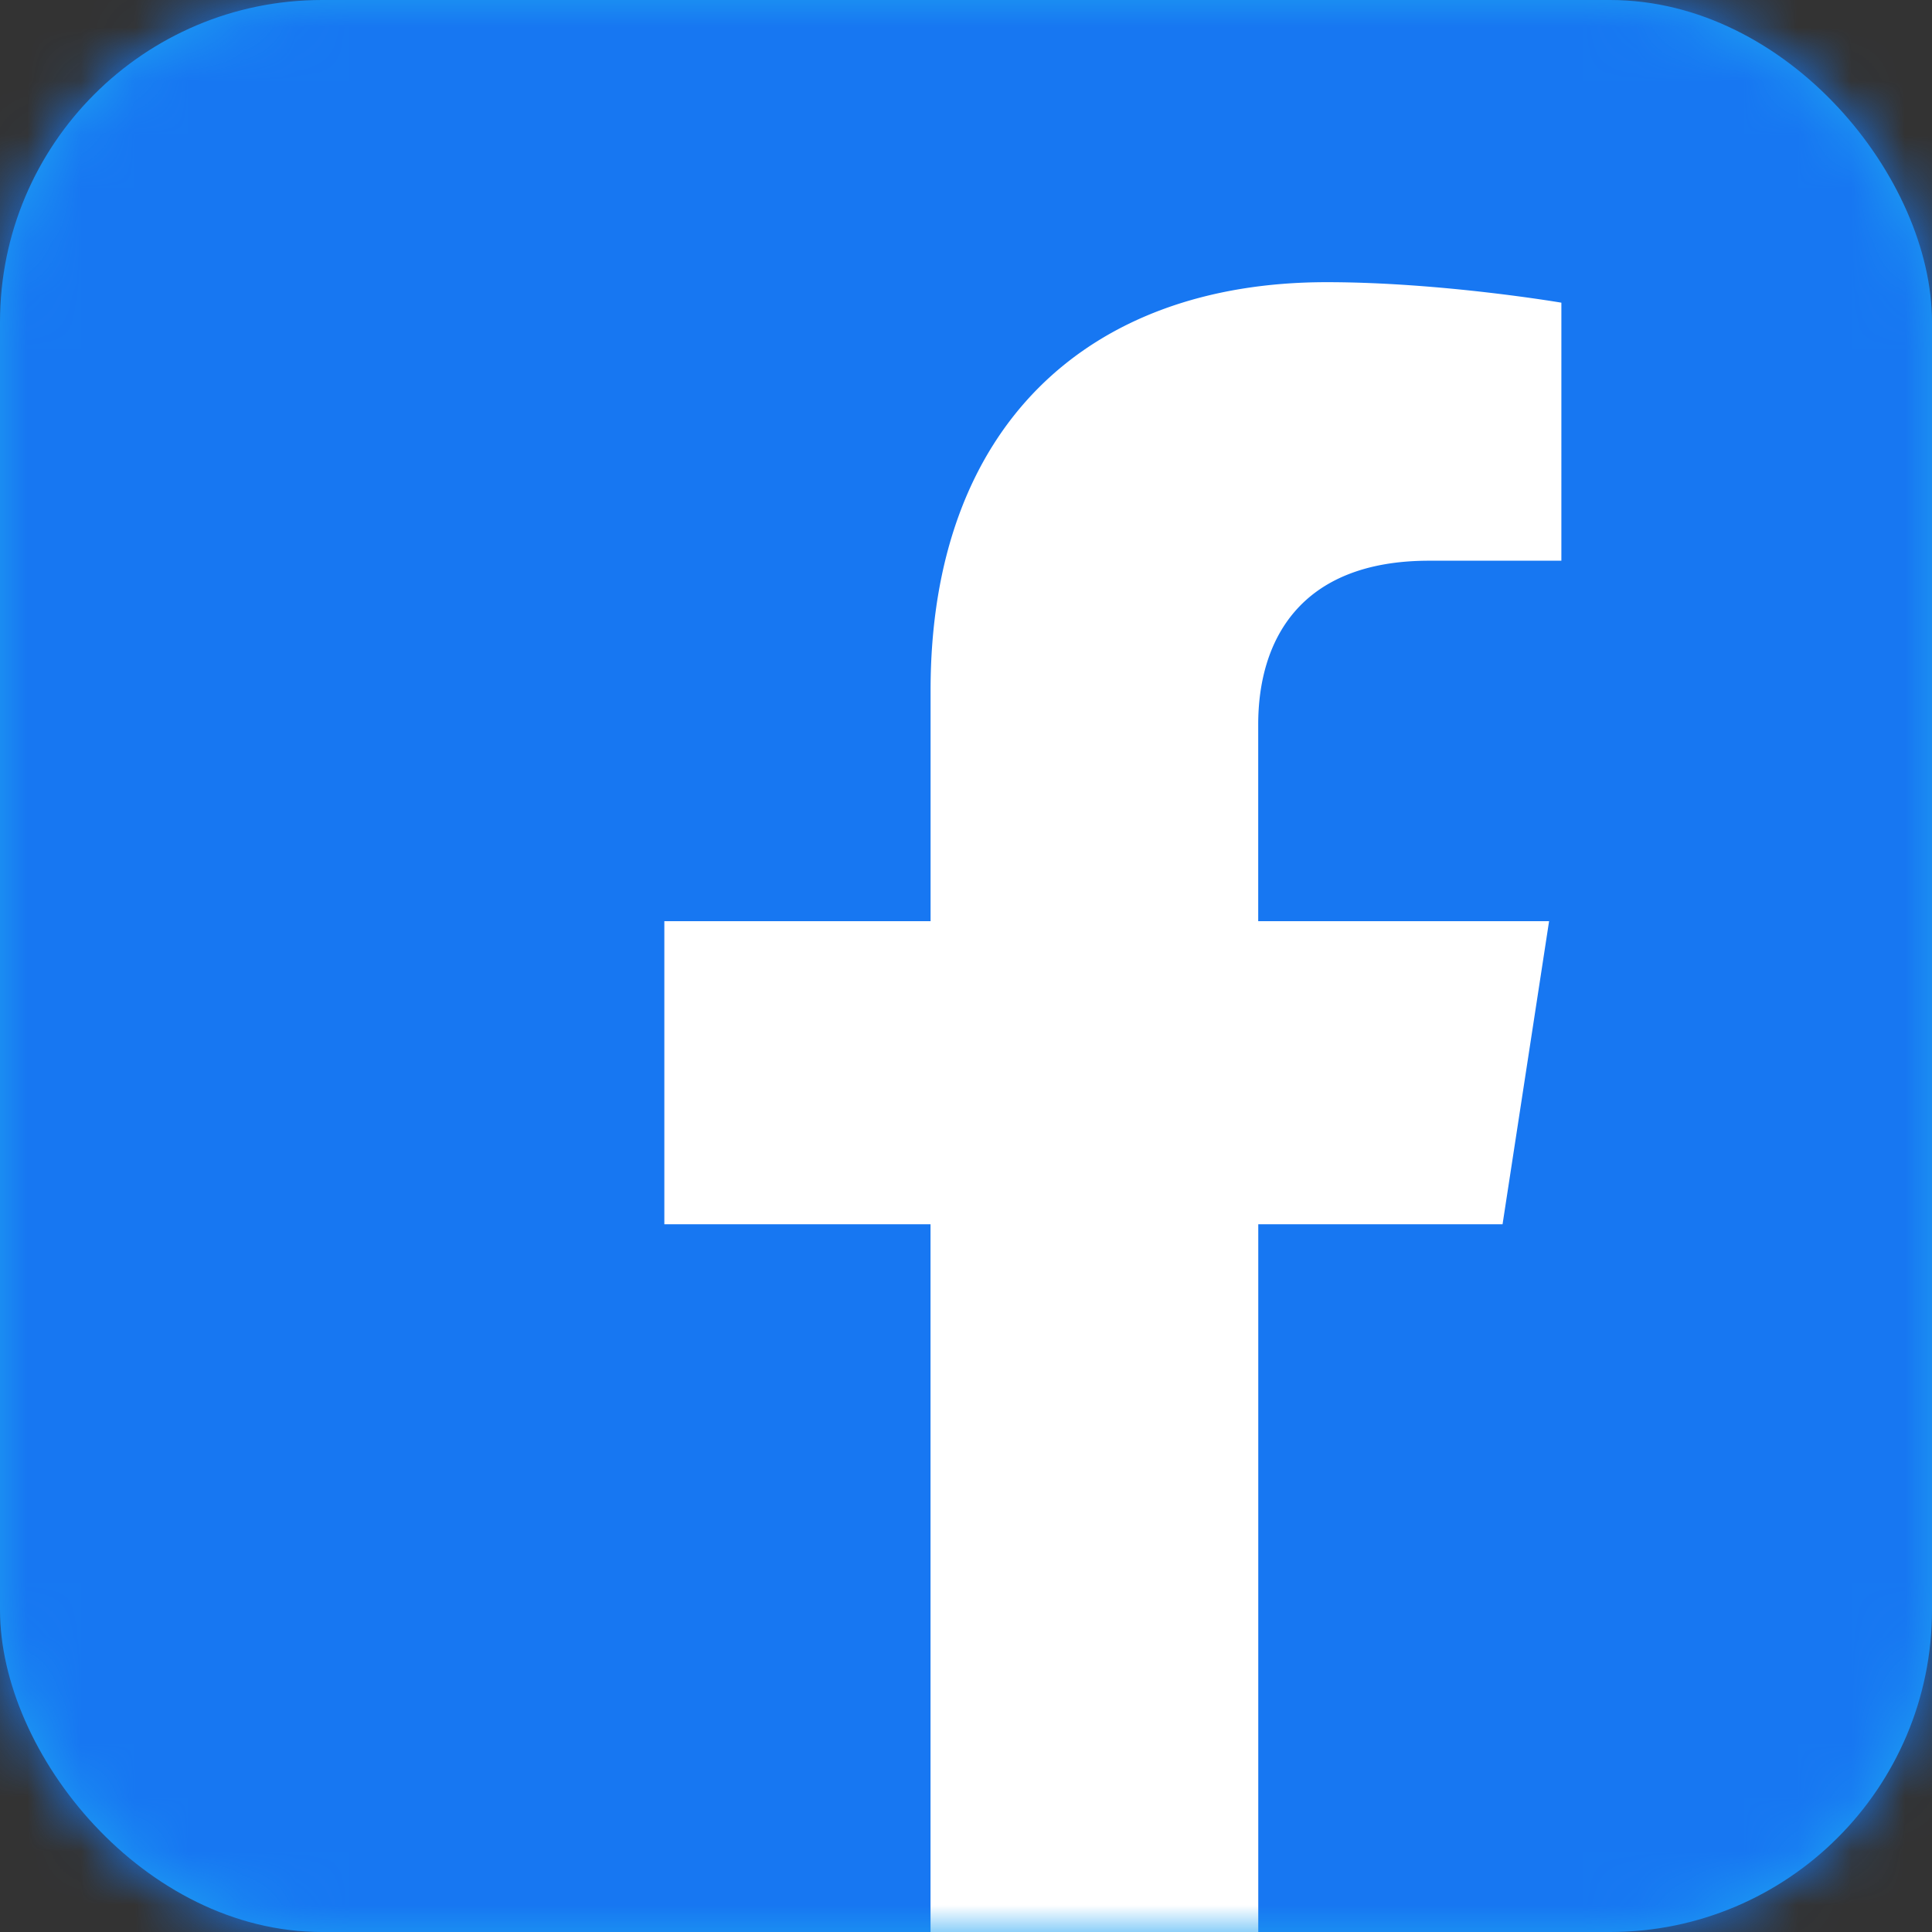
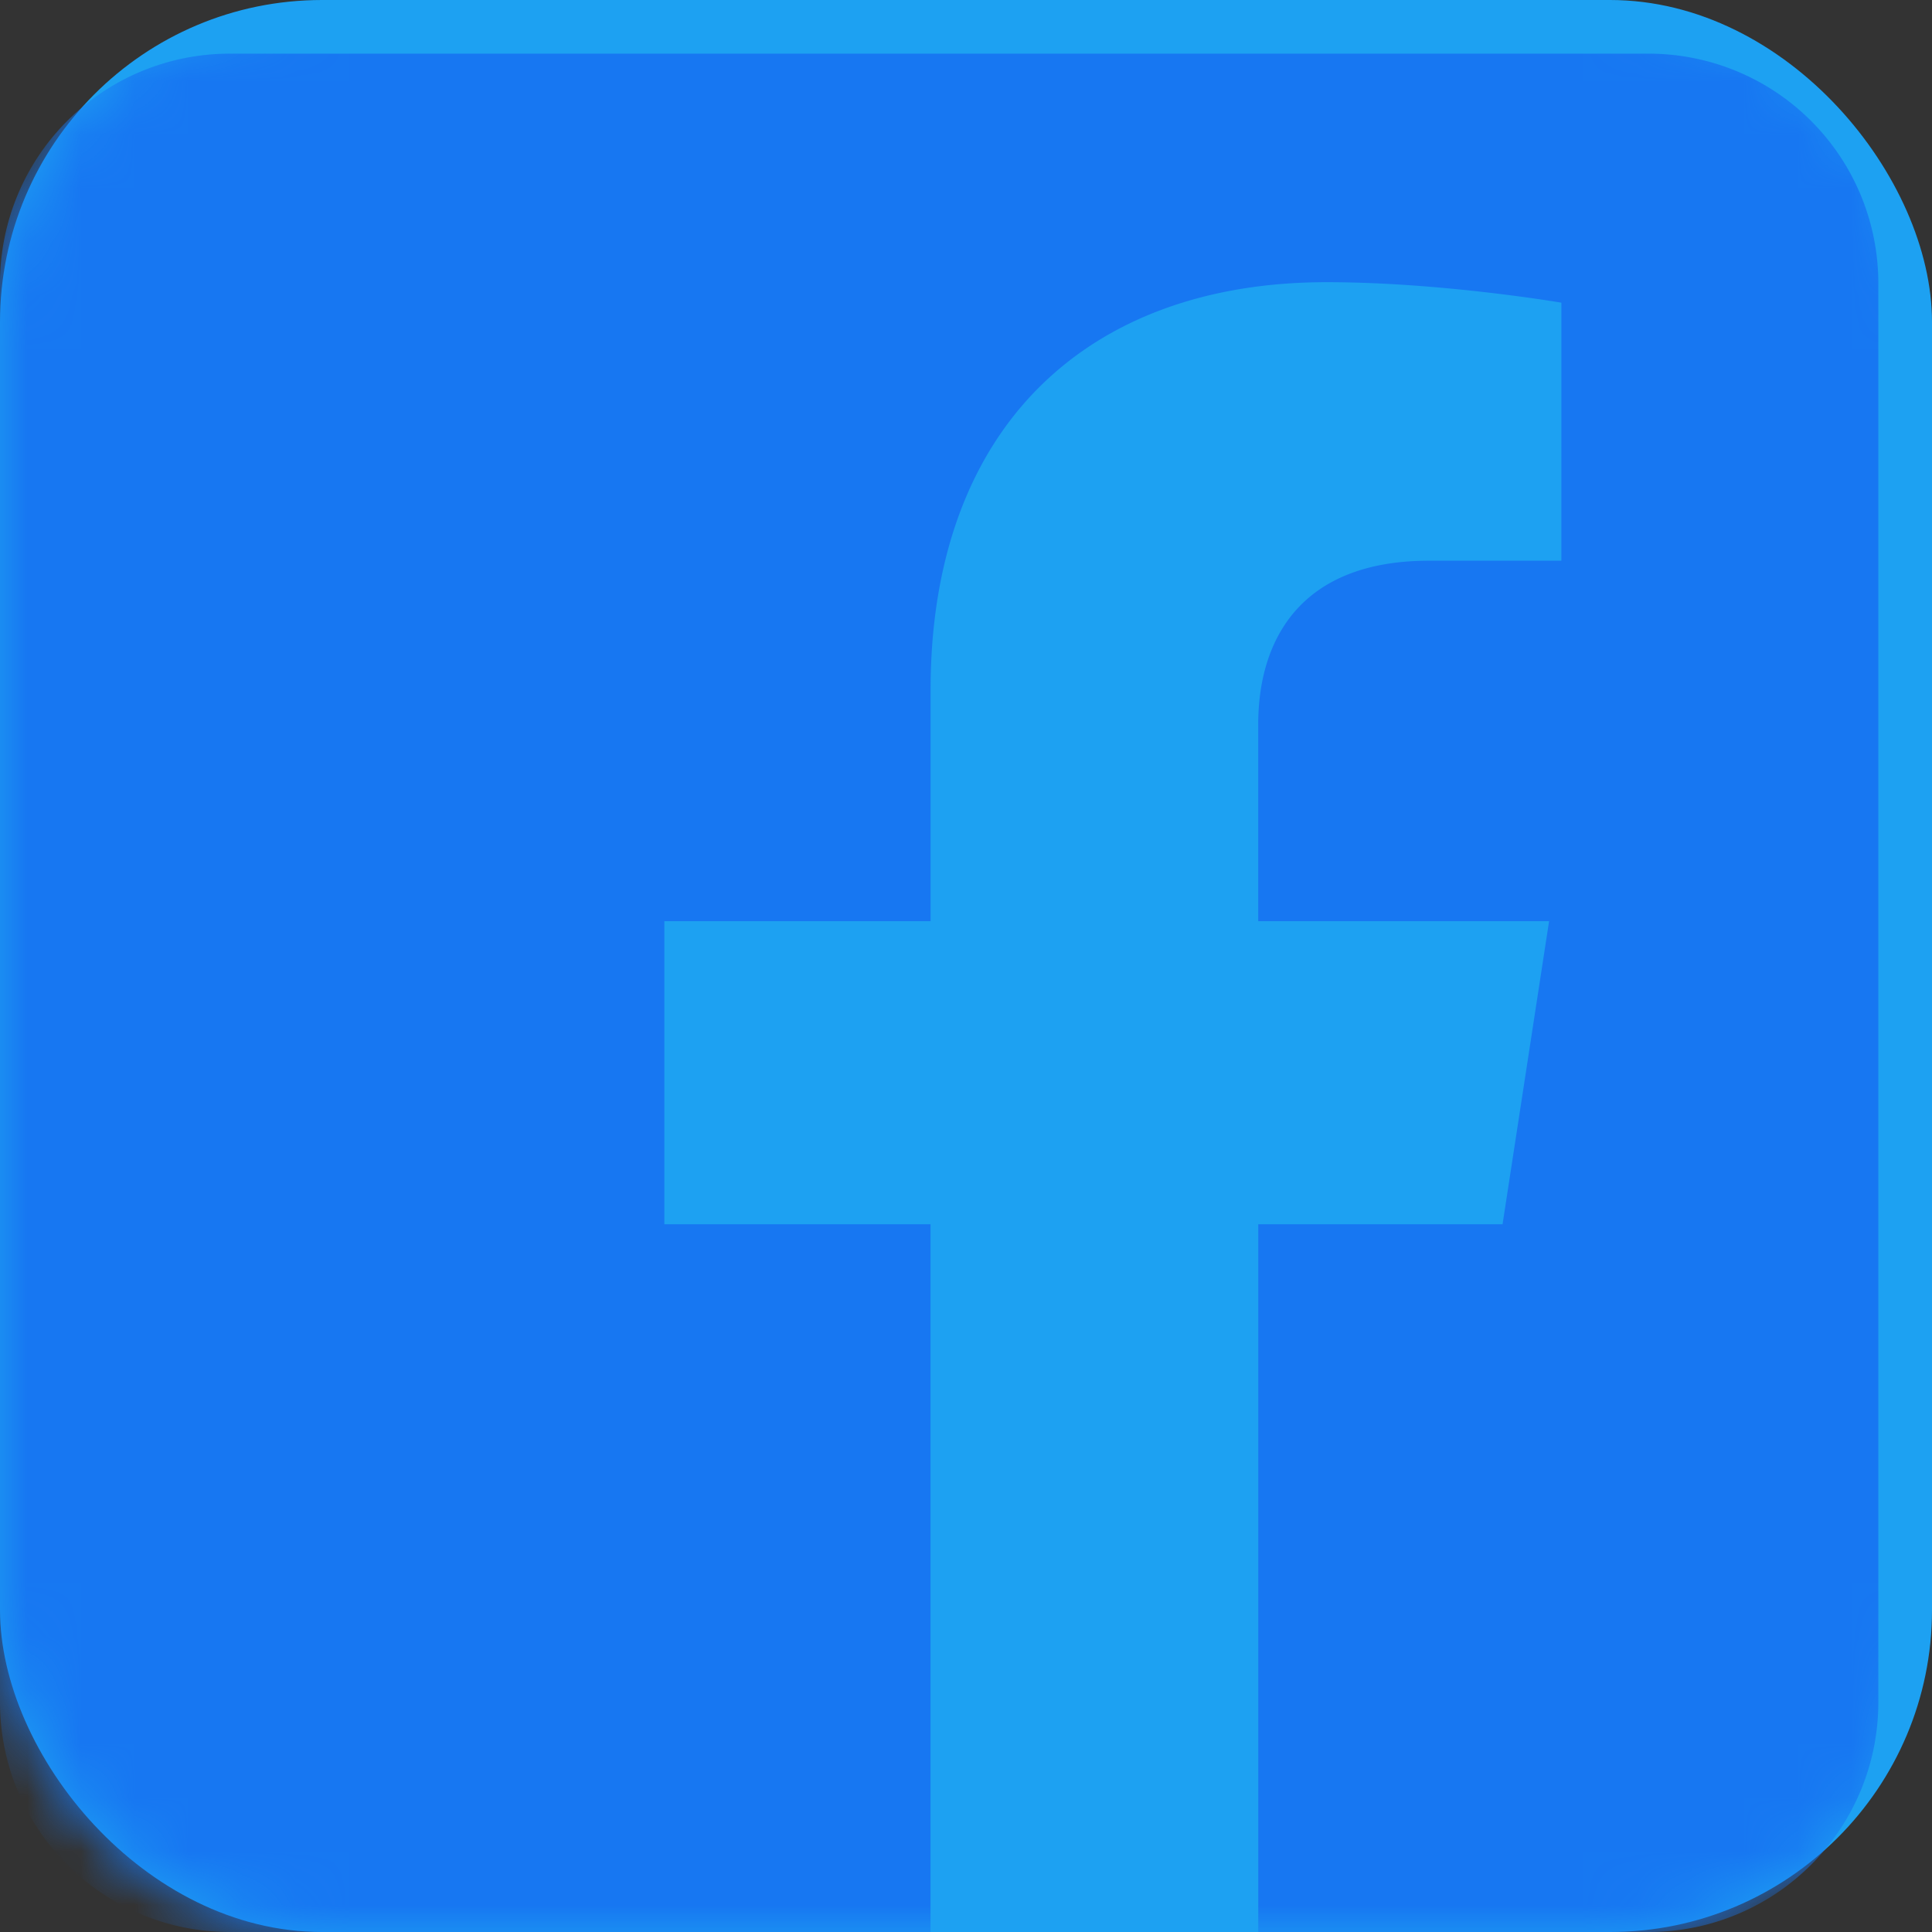
<svg xmlns="http://www.w3.org/2000/svg" xmlns:xlink="http://www.w3.org/1999/xlink" viewBox="0 0 36 36">
  <rect x="0" y="0" width="36" height="36" fill="#333333" stroke="none" />
  <defs>
    <rect id="a" x="0" y="0" width="36" height="36" rx="6" />
  </defs>
  <g fill="none" fill-rule="evenodd">
    <mask id="b" fill="white">
      <use xlink:href="#a" />
    </mask>
    <use fill="#1DA1F2" xlink:href="#a" />
    <g mask="url(#b)">
-       <path fill="#1777F2" d="M0 0h36v36H0z" />
-       <path fill="#FFFFFF" d="M11 3h19v33H11z" />
      <path d="M30.724 1A4.278 4.278 0 0135 5.276v26.448A4.278 4.278 0 0130.724 36h-7.278V22.812h4.552l.867-5.647h-5.42v-3.666c0-1.545.758-3.051 3.185-3.051h2.464V5.64s-2.236-.382-4.374-.382c-4.463 0-7.38 2.705-7.38 7.602v4.305h-4.961v5.647h4.96V36H4.277A4.278 4.278 0 010 31.724V5.276A4.278 4.278 0 014.276 1h26.448z" fill="#1777F2" />
    </g>
  </g>
</svg>